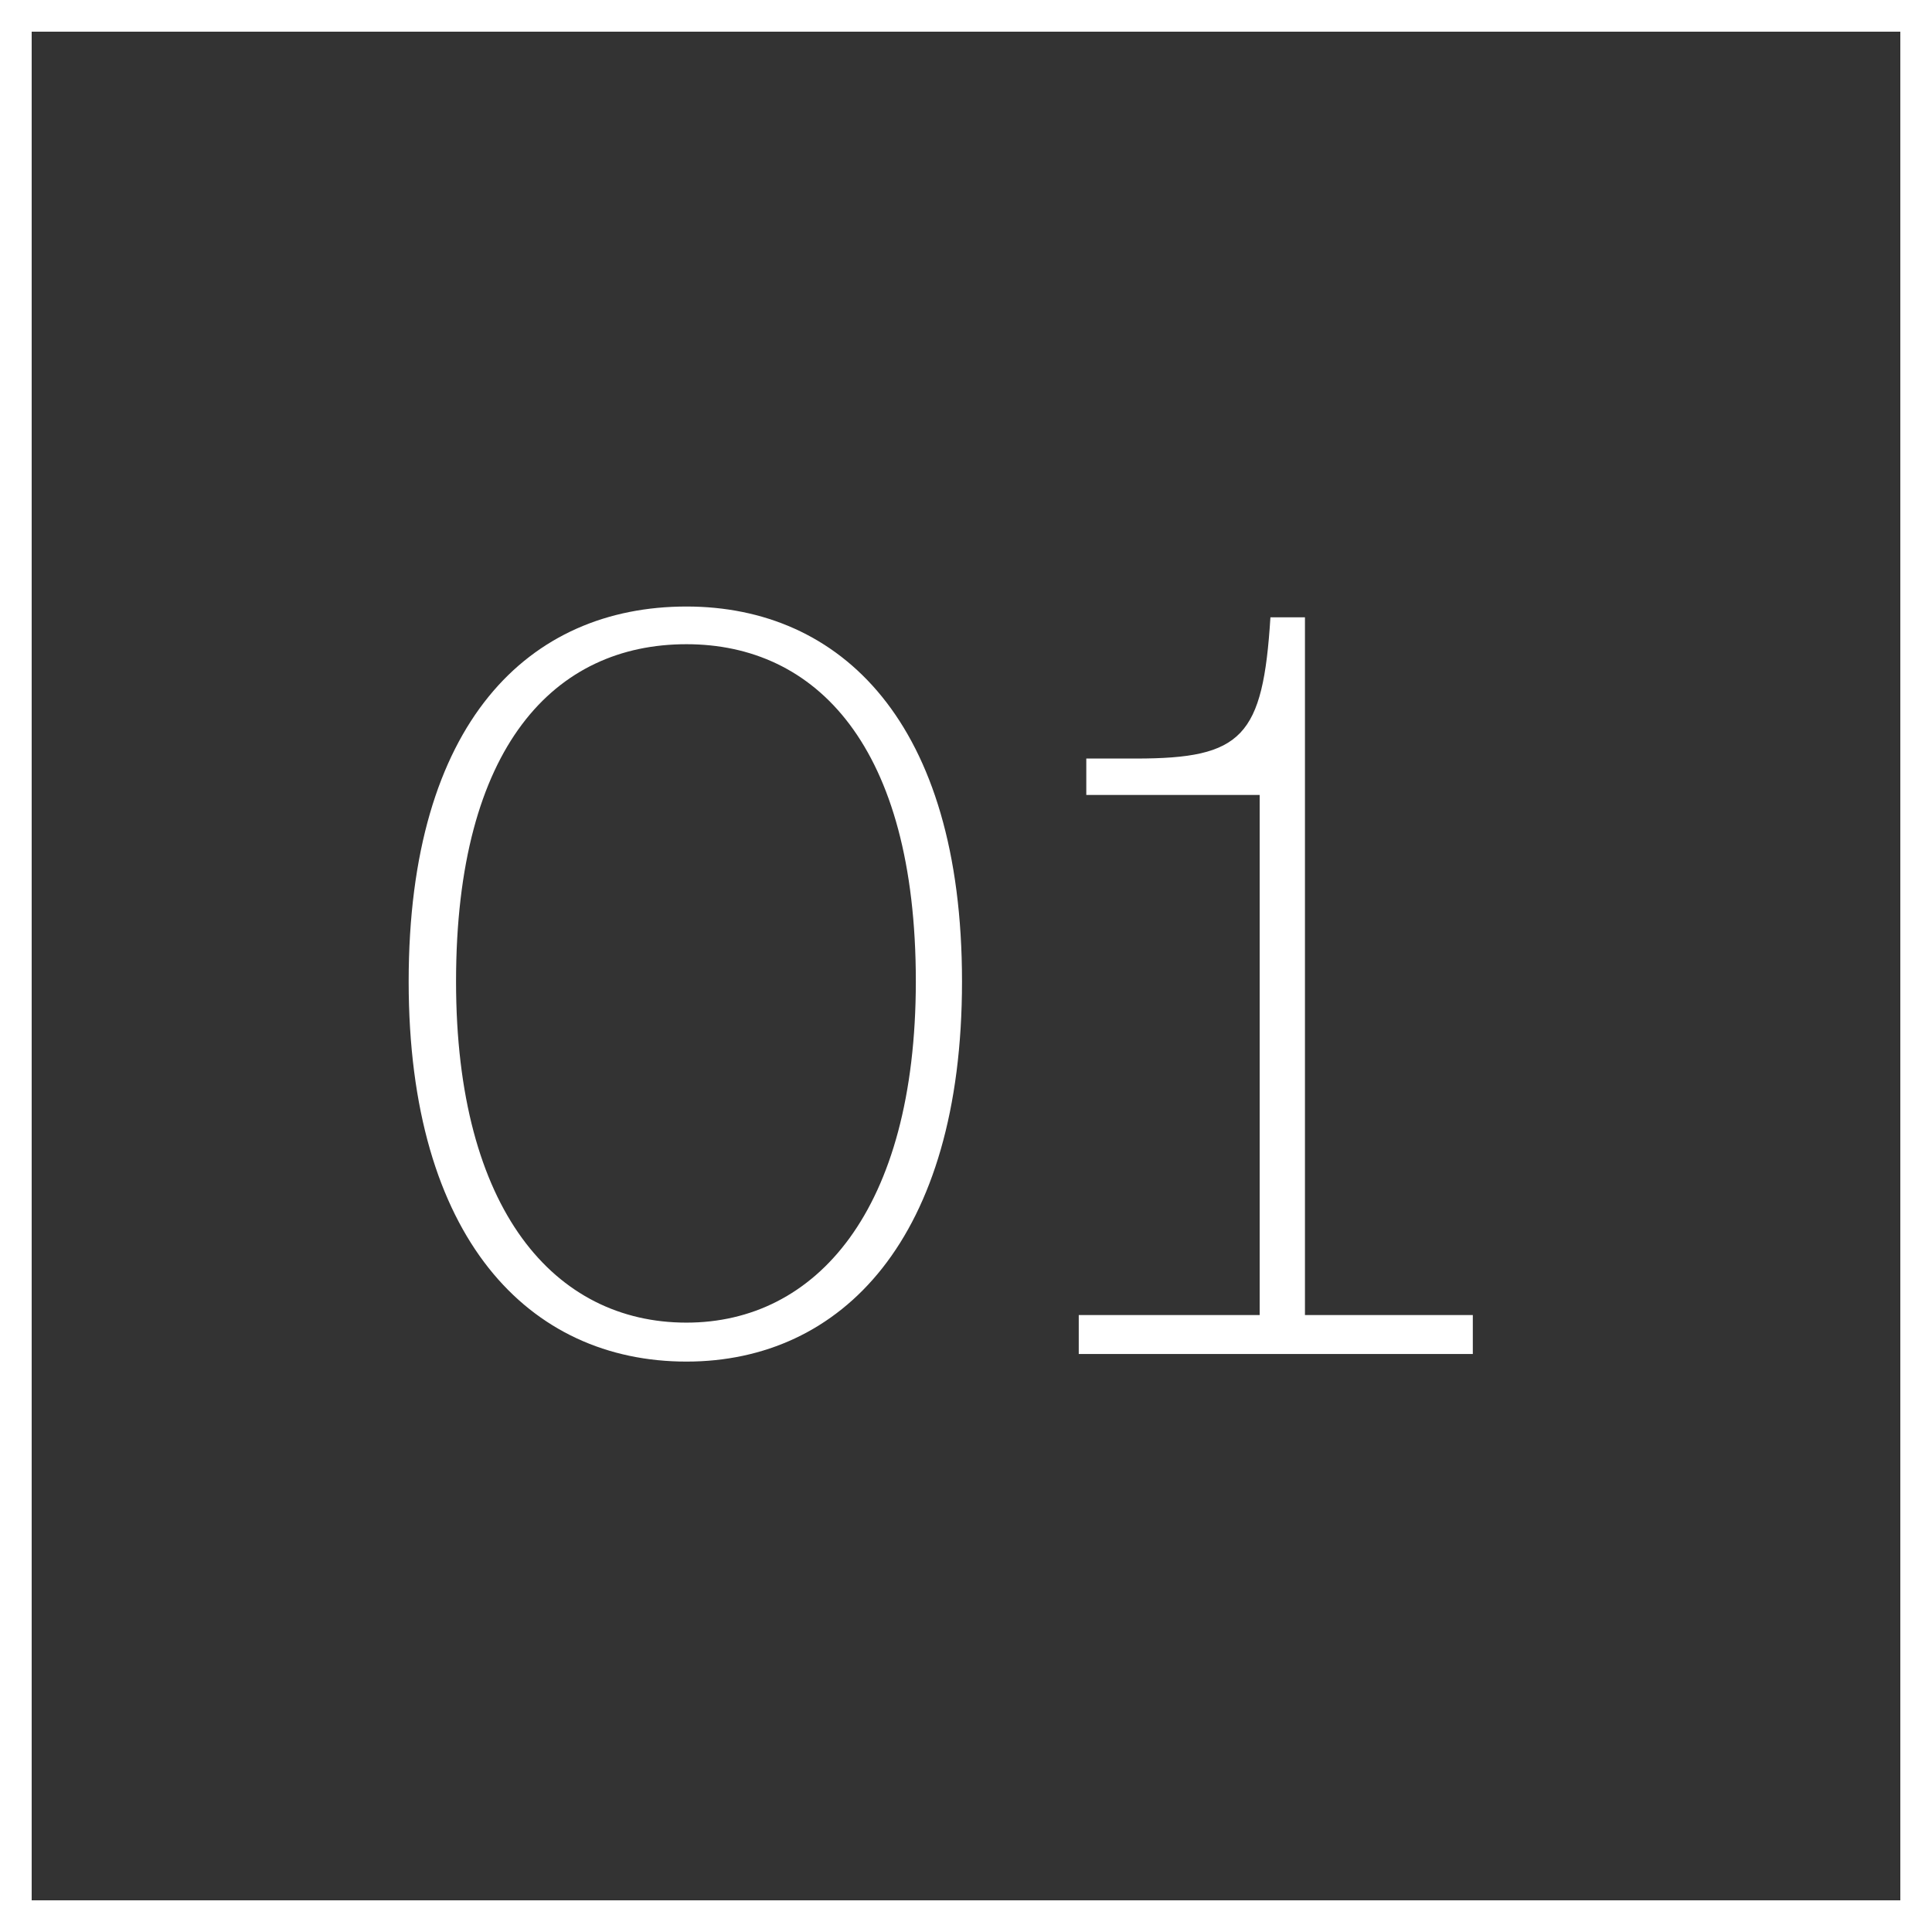
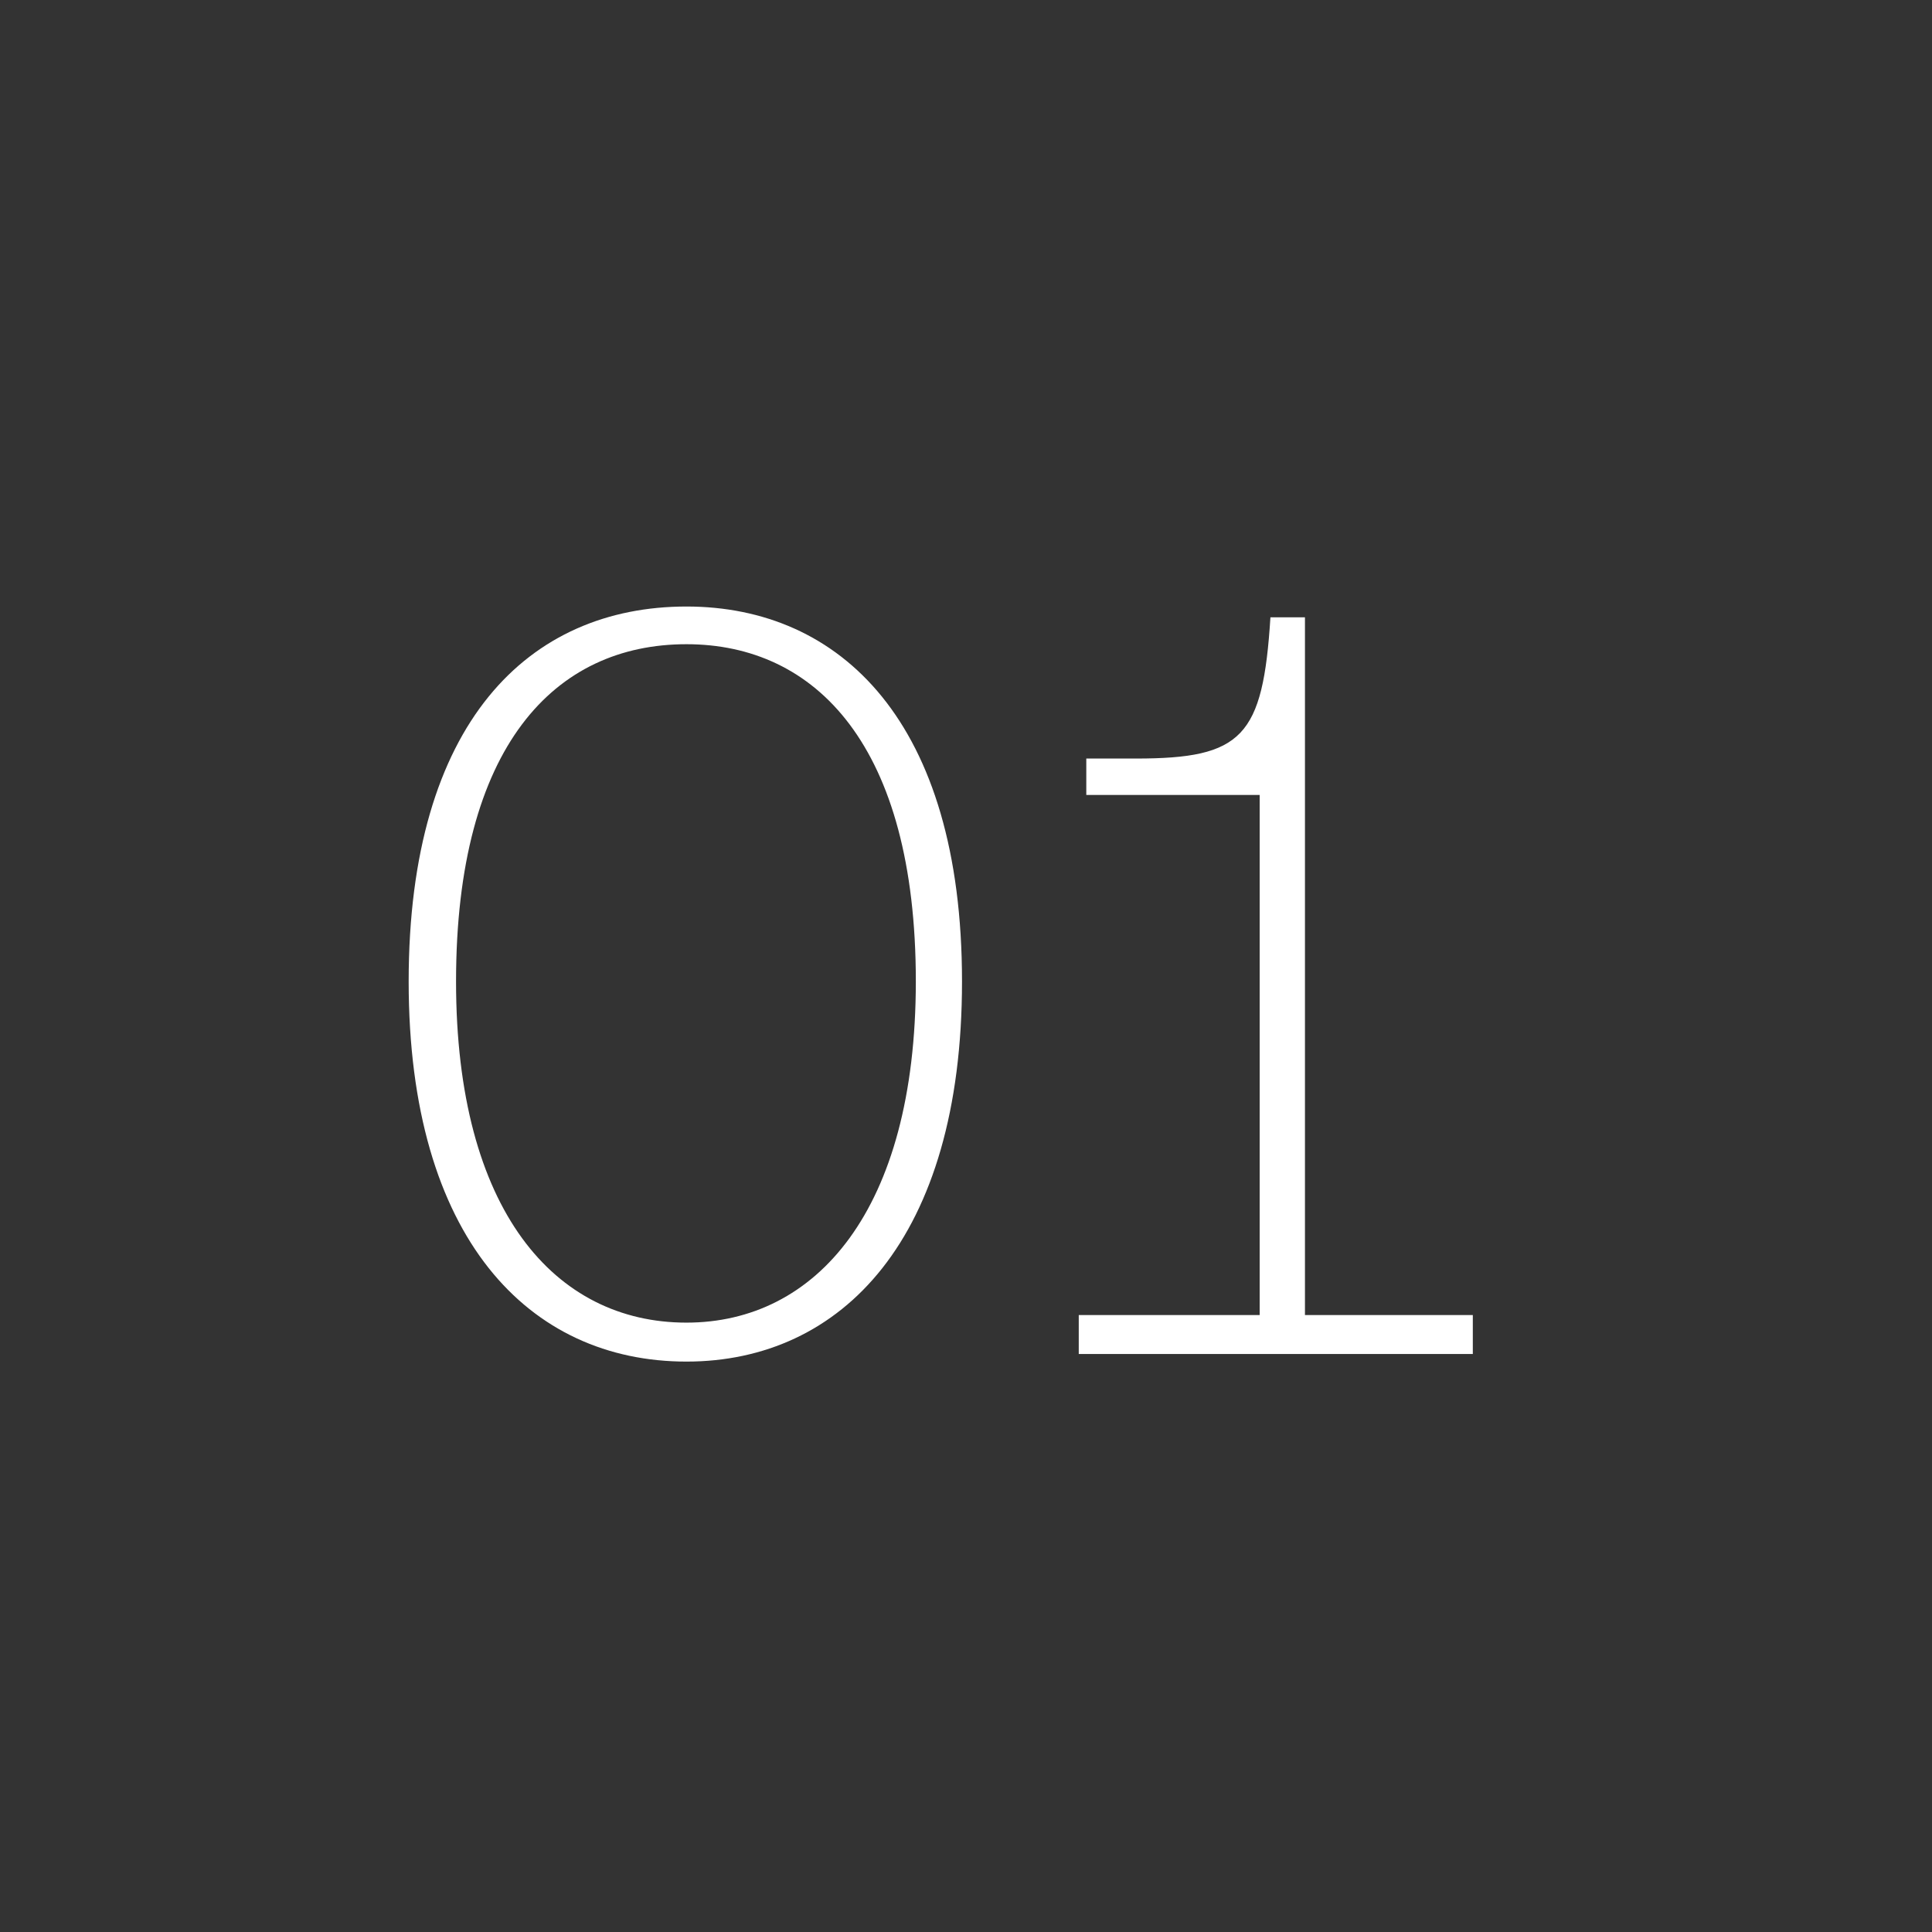
<svg xmlns="http://www.w3.org/2000/svg" id="グループ_10" data-name="グループ 10" width="61" height="61" viewBox="0 0 61 61">
  <rect x="0" y="0" width="61" height="61" fill="#333333" stroke="none" />
  <defs>
    <style>
      .cls-1 {
        fill: none;
        stroke: #fff;
        stroke-width: 1px;
      }

      .cls-2 {
        fill: #fff;
        fill-rule: evenodd;
      }
    </style>
  </defs>
-   <rect id="長方形_805" data-name="長方形 805" class="cls-1" x="0.5" y="0.5" width="60" height="60" />
-   <path id="_01" data-name="01" class="cls-2" d="M951.362,1366.49c4.9,0,8.7-3.88,8.7-12,0-8.2-3.842-11.84-8.7-11.84-4.963,0-8.771,3.64-8.771,11.84C942.591,1362.61,946.4,1366.49,951.362,1366.49Zm0-1.23c-4.147,0-7.275-3.53-7.275-10.77,0-7.45,3.128-10.65,7.275-10.65,4.08,0,7.242,3.2,7.242,10.65C958.6,1361.73,955.442,1365.26,951.362,1365.26Zm12.385,0.99H976.19v-1.23h-5.3v-22.03H969.8c-0.238,3.78-.884,4.46-4.25,4.46h-1.564v1.15h5.474v16.42h-5.712v1.23Z" transform="translate(-929.688 -1323.5)" />
+   <path id="_01" data-name="01" class="cls-2" d="M951.362,1366.49c4.9,0,8.7-3.88,8.7-12,0-8.2-3.842-11.84-8.7-11.84-4.963,0-8.771,3.64-8.771,11.84C942.591,1362.61,946.4,1366.49,951.362,1366.49Zm0-1.23c-4.147,0-7.275-3.53-7.275-10.77,0-7.45,3.128-10.65,7.275-10.65,4.08,0,7.242,3.2,7.242,10.65C958.6,1361.73,955.442,1365.26,951.362,1365.26m12.385,0.99H976.19v-1.23h-5.3v-22.03H969.8c-0.238,3.78-.884,4.46-4.25,4.46h-1.564v1.15h5.474v16.42h-5.712v1.23Z" transform="translate(-929.688 -1323.5)" />
</svg>